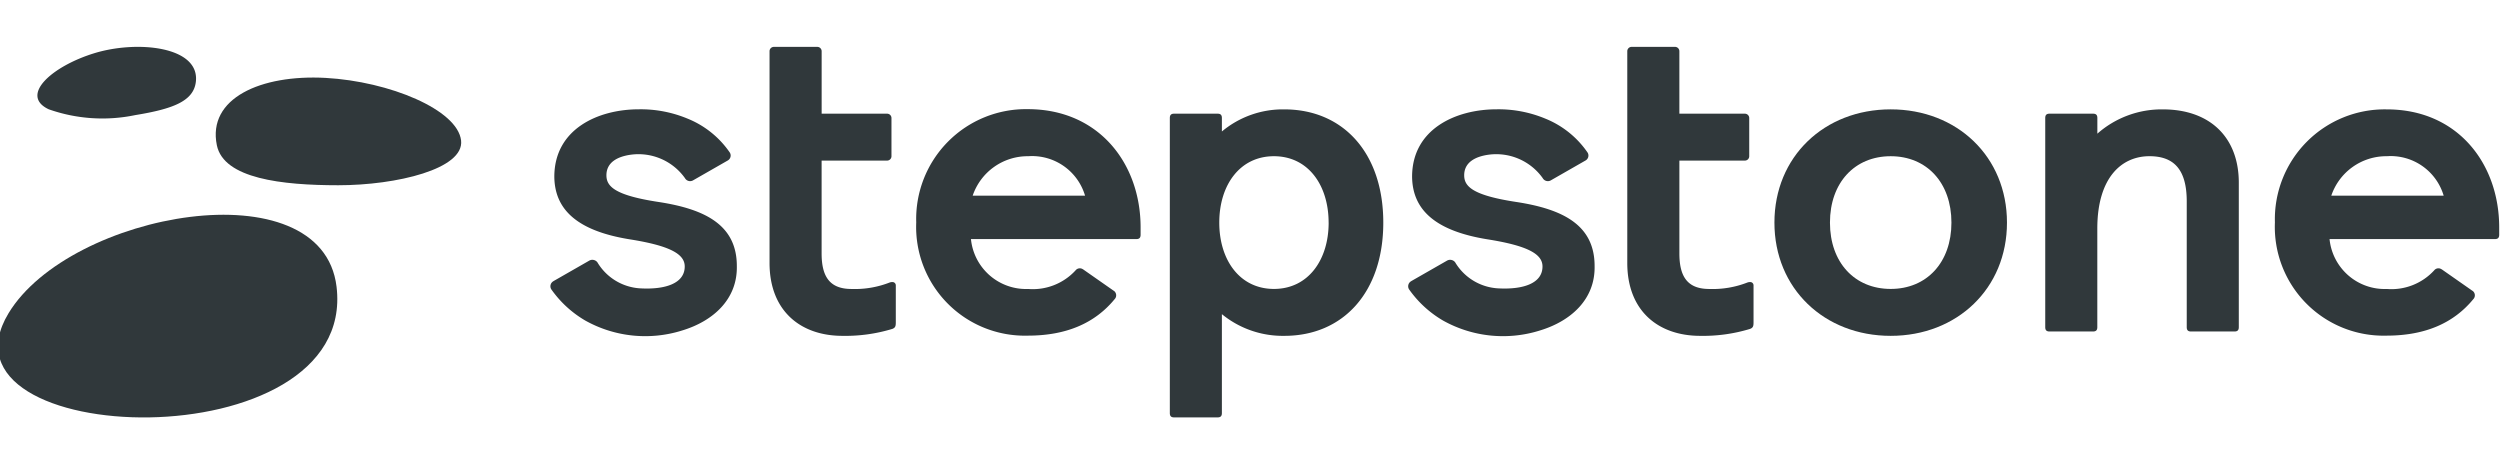
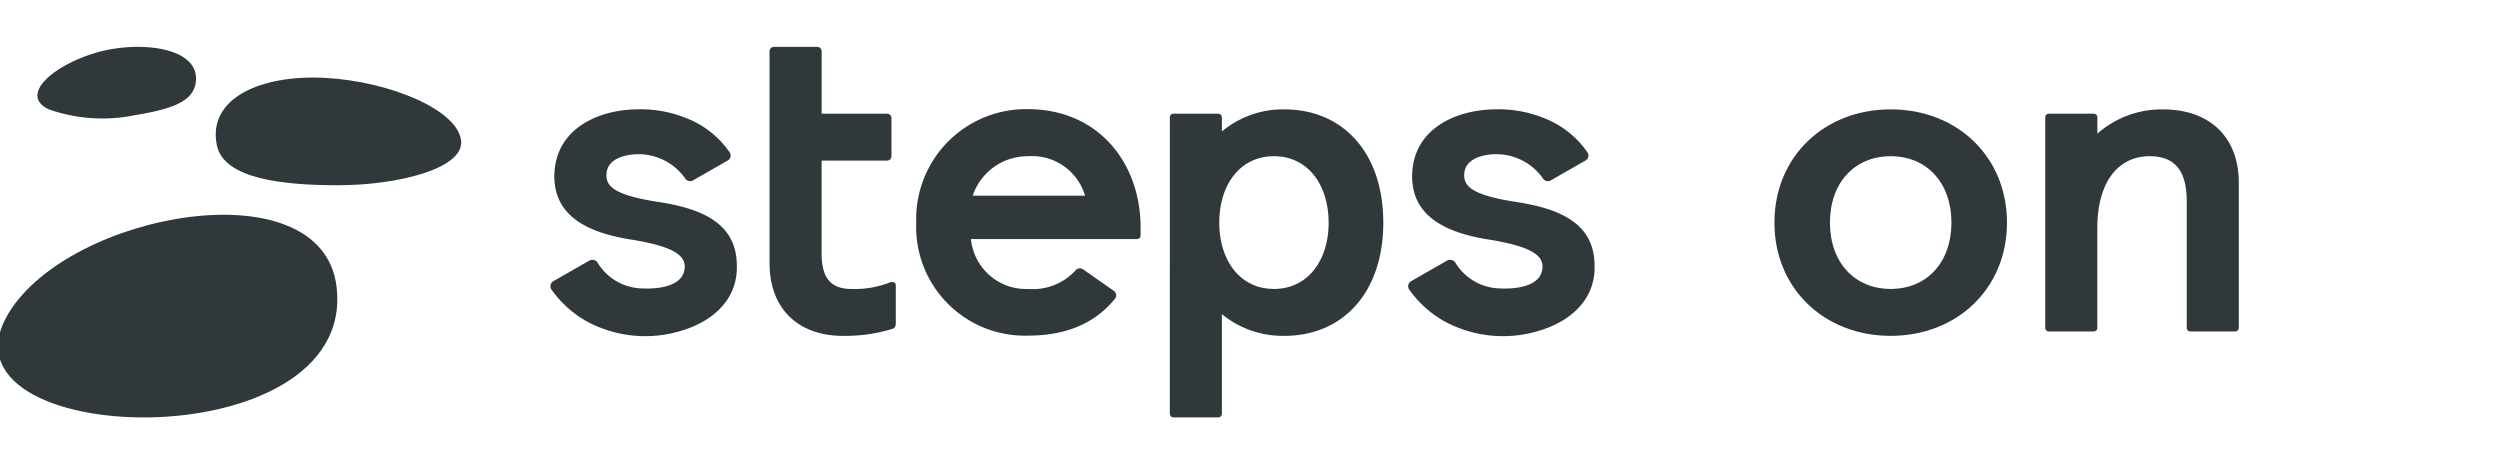
<svg xmlns="http://www.w3.org/2000/svg" width="211.073" height="39.576" viewBox="0 0 211.073 39.576">
  <defs>
    <clipPath id="clip-path">
      <rect id="Rechteck_3515" data-name="Rechteck 3515" width="211.073" height="39.576" fill="#30383b" />
    </clipPath>
  </defs>
  <g id="logo" clip-path="url(#clip-path)">
    <path id="Pfad_320" data-name="Pfad 320" d="M112.767,21.162v.622c0,.257-.11.367-.366.367H98.444a4.678,4.678,0,0,0,4.835,4.212,4.9,4.9,0,0,0,4-1.574h0a.457.457,0,0,1,.614-.091l.007,0,0,0,0,0,0,0,2.6,1.818,0,0,.007,0h0a.47.47,0,0,1,.119.644l-.006.008-.02.025c-1.71,2.1-4.166,3.11-7.362,3.11a9.18,9.18,0,0,1-9.414-9.561,9.273,9.273,0,0,1,9.45-9.561C109.287,11.2,112.767,15.813,112.767,21.162Zm-4.689-2.675a4.665,4.665,0,0,0-4.8-3.333,4.9,4.9,0,0,0-4.689,3.333Z" transform="translate(-16.467 -1.965)" fill="#30383b" />
-     <path id="Pfad_321" data-name="Pfad 321" d="M251.887,21.162v.622c0,.257-.11.367-.366.367H237.564a4.679,4.679,0,0,0,4.836,4.212,4.9,4.9,0,0,0,4-1.574h0a.457.457,0,0,1,.614-.091l.006,0,.006,0-.006,0,.006,0,2.6,1.818,0,0,.007,0h0a.469.469,0,0,1,.12.644l-.006.008-.02.025c-1.71,2.1-4.166,3.11-7.361,3.11a9.18,9.18,0,0,1-9.415-9.561A9.273,9.273,0,0,1,242.4,11.2C248.407,11.2,251.887,15.813,251.887,21.162ZM247.2,18.487a4.665,4.665,0,0,0-4.8-3.333,4.9,4.9,0,0,0-4.689,3.333Z" transform="translate(-40.882 -1.965)" fill="#30383b" />
    <path id="Pfad_322" data-name="Pfad 322" d="M89.181,24.655a.694.694,0,0,0-.233.036,8.068,8.068,0,0,1-3.223.549c-1.831,0-2.528-1.025-2.528-3V14.4h5.532a.366.366,0,0,0,.366-.366V10.807a.366.366,0,0,0-.366-.366H83.2V5.165A.366.366,0,0,0,82.83,4.8H79.167a.366.366,0,0,0-.366.366V23.043c0,4.066,2.638,6.154,6.155,6.154a13.608,13.608,0,0,0,4.212-.586c.293-.11.293-.293.293-.623V24.934A.279.279,0,0,0,89.181,24.655Z" transform="translate(-13.829 -0.842)" fill="#30383b" />
    <path id="Pfad_323" data-name="Pfad 323" d="M137.813,20.759c0,5.9-3.407,9.561-8.353,9.561a8.115,8.115,0,0,1-5.274-1.831V36.84c0,.256-.11.366-.366.366h-3.664c-.256,0-.365-.11-.365-.366V11.93c0-.257.11-.367.365-.367h3.664c.256,0,.366.11.366.367v1.136A8.023,8.023,0,0,1,129.46,11.2C134.406,11.2,137.813,14.86,137.813,20.759Zm-4.616,0c0-3.151-1.722-5.605-4.616-5.605s-4.616,2.454-4.616,5.605,1.722,5.6,4.616,5.6S133.2,23.909,133.2,20.759Z" transform="translate(-21.023 -1.965)" fill="#30383b" />
    <path id="Pfad_324" data-name="Pfad 324" d="M219.366,11.2a8.2,8.2,0,0,0-5.532,2.051V11.93c0-.257-.11-.367-.367-.367H209.8c-.256,0-.366.11-.366.367V29.587c0,.256.11.366.366.366h3.663c.257,0,.367-.11.367-.366V21.271c0-4.359,2.088-6.118,4.4-6.118,2.015,0,3.15,1.062,3.151,3.81V29.587c0,.256.11.366.365.366h3.664c.256,0,.366-.11.366-.366v-12.2C225.776,13.578,223.358,11.2,219.366,11.2Z" transform="translate(-36.756 -1.965)" fill="#30383b" />
    <path id="Pfad_325" data-name="Pfad 325" d="M201.335,20.759c0,5.568-4.213,9.561-9.817,9.561s-9.817-3.992-9.817-9.561,4.212-9.561,9.817-9.561S201.335,15.19,201.335,20.759Zm-4.689,0c0-3.371-2.088-5.605-5.128-5.605s-5.128,2.234-5.128,5.605,2.088,5.6,5.128,5.6S196.646,24.128,196.646,20.759Z" transform="translate(-31.888 -1.965)" fill="#30383b" />
    <path id="Pfad_326" data-name="Pfad 326" d="M59.311,29.032a10.373,10.373,0,0,0,8.151.842c2.642-.792,4.7-2.645,4.639-5.451,0-3.449-2.652-4.8-6.616-5.407-3.709-.564-4.384-1.323-4.394-2.233-.012-1.083.889-1.6,2.086-1.76A4.819,4.819,0,0,1,67.718,17a.5.5,0,0,0,.7.185s2.69-1.539,2.921-1.672a.48.48,0,0,0,.172-.664,7.913,7.913,0,0,0-3.567-2.867,10.265,10.265,0,0,0-4.124-.788c-3.413,0-7.128,1.65-7.128,5.694.03,2.77,1.928,4.567,6.369,5.284,3.449.546,4.635,1.262,4.641,2.282.009,1.441-1.639,1.974-3.749,1.857a4.512,4.512,0,0,1-3.626-2.2.533.533,0,0,0-.679-.145l-3.036,1.738.008,0a.489.489,0,0,0-.186.686A9.148,9.148,0,0,0,59.311,29.032Z" transform="translate(-9.891 -1.965)" fill="#30383b" />
-     <path id="Pfad_327" data-name="Pfad 327" d="M177.018,24.655a.69.69,0,0,0-.233.036,8.07,8.07,0,0,1-3.224.549c-1.831,0-2.528-1.025-2.528-3V14.4h5.532a.365.365,0,0,0,.365-.366V10.807a.366.366,0,0,0-.366-.366h-5.532V5.165a.366.366,0,0,0-.366-.366H167a.366.366,0,0,0-.366.366V23.043c0,4.066,2.638,6.154,6.154,6.154A13.605,13.605,0,0,0,177,28.611c.294-.11.294-.293.294-.623V24.934A.279.279,0,0,0,177.018,24.655Z" transform="translate(-29.244 -0.842)" fill="#30383b" />
    <path id="Pfad_328" data-name="Pfad 328" d="M147.147,29.032a10.373,10.373,0,0,0,8.151.842c2.642-.792,4.7-2.645,4.639-5.451,0-3.449-2.652-4.8-6.617-5.407-3.709-.564-4.383-1.323-4.393-2.233-.012-1.083.889-1.6,2.085-1.76A4.82,4.82,0,0,1,155.554,17a.5.5,0,0,0,.7.185s2.69-1.539,2.921-1.672a.48.48,0,0,0,.172-.664,7.915,7.915,0,0,0-3.567-2.867,10.268,10.268,0,0,0-4.124-.788c-3.413,0-7.128,1.65-7.128,5.694.031,2.77,1.929,4.567,6.369,5.284,3.45.546,4.635,1.262,4.641,2.282.009,1.441-1.639,1.974-3.749,1.857a4.512,4.512,0,0,1-3.626-2.2.533.533,0,0,0-.679-.145l-3.036,1.738.007,0a.489.489,0,0,0-.186.686A9.138,9.138,0,0,0,147.147,29.032Z" transform="translate(-25.306 -1.965)" fill="#30383b" />
    <path id="Pfad_329" data-name="Pfad 329" d="M22.185,13.654c-.809-3.959,3.7-5.983,9.182-5.683,5.4.3,11.133,2.686,11.439,5.281.283,2.4-5.427,3.782-10.376,3.782C27.693,17.034,22.763,16.48,22.185,13.654Z" transform="translate(-3.877 -1.394)" fill="#30383b" />
    <path id="Pfad_330" data-name="Pfad 330" d="M17.211,7.72c.312-2.965-4.962-3.493-8.567-2.388S2.307,8.9,4.782,10.068a13.615,13.615,0,0,0,7.3.494C15.278,10.039,17.036,9.385,17.211,7.72Z" transform="translate(-0.672 -0.842)" fill="#30383b" />
    <path id="Pfad_331" data-name="Pfad 331" d="M28.38,28.067c-.61-5.077-6.241-6.654-12.366-5.894S3.271,26.032.685,30.309C-2.8,36.072,4.572,39.235,12.591,39.1S29.276,35.516,28.38,28.067Z" transform="translate(0.035 -3.86)" fill="#30383b" />
  </g>
</svg>